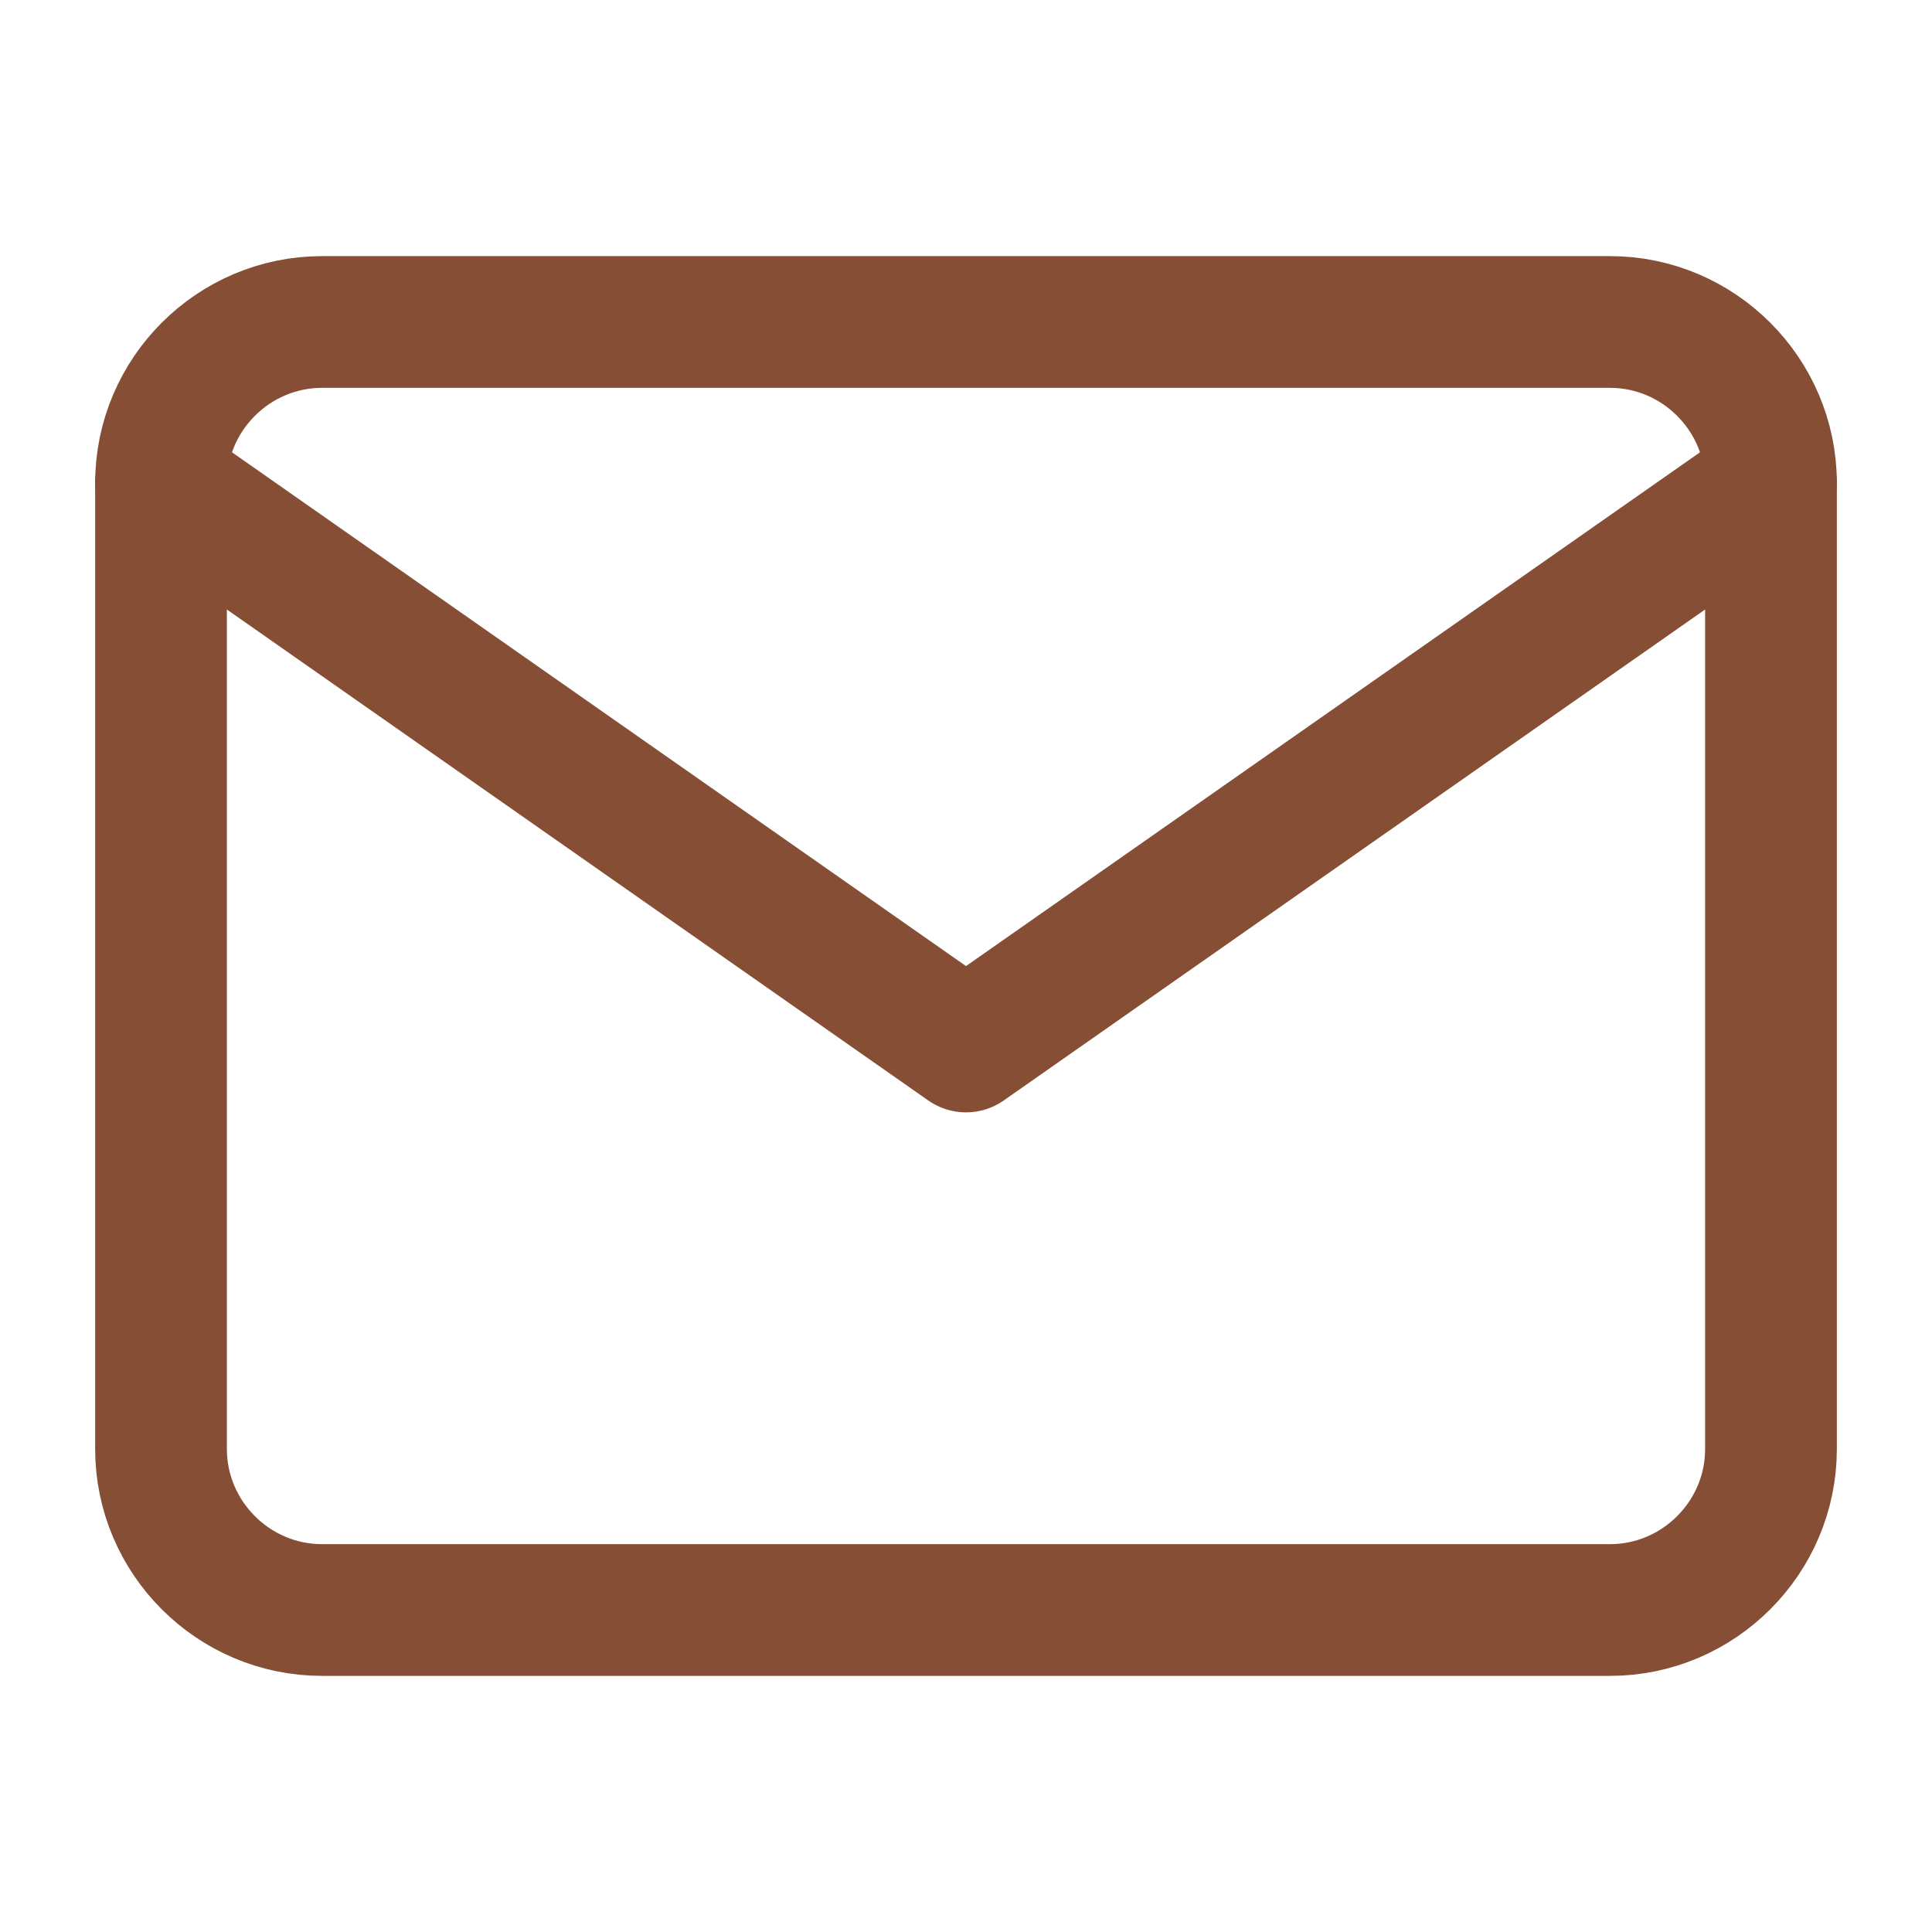
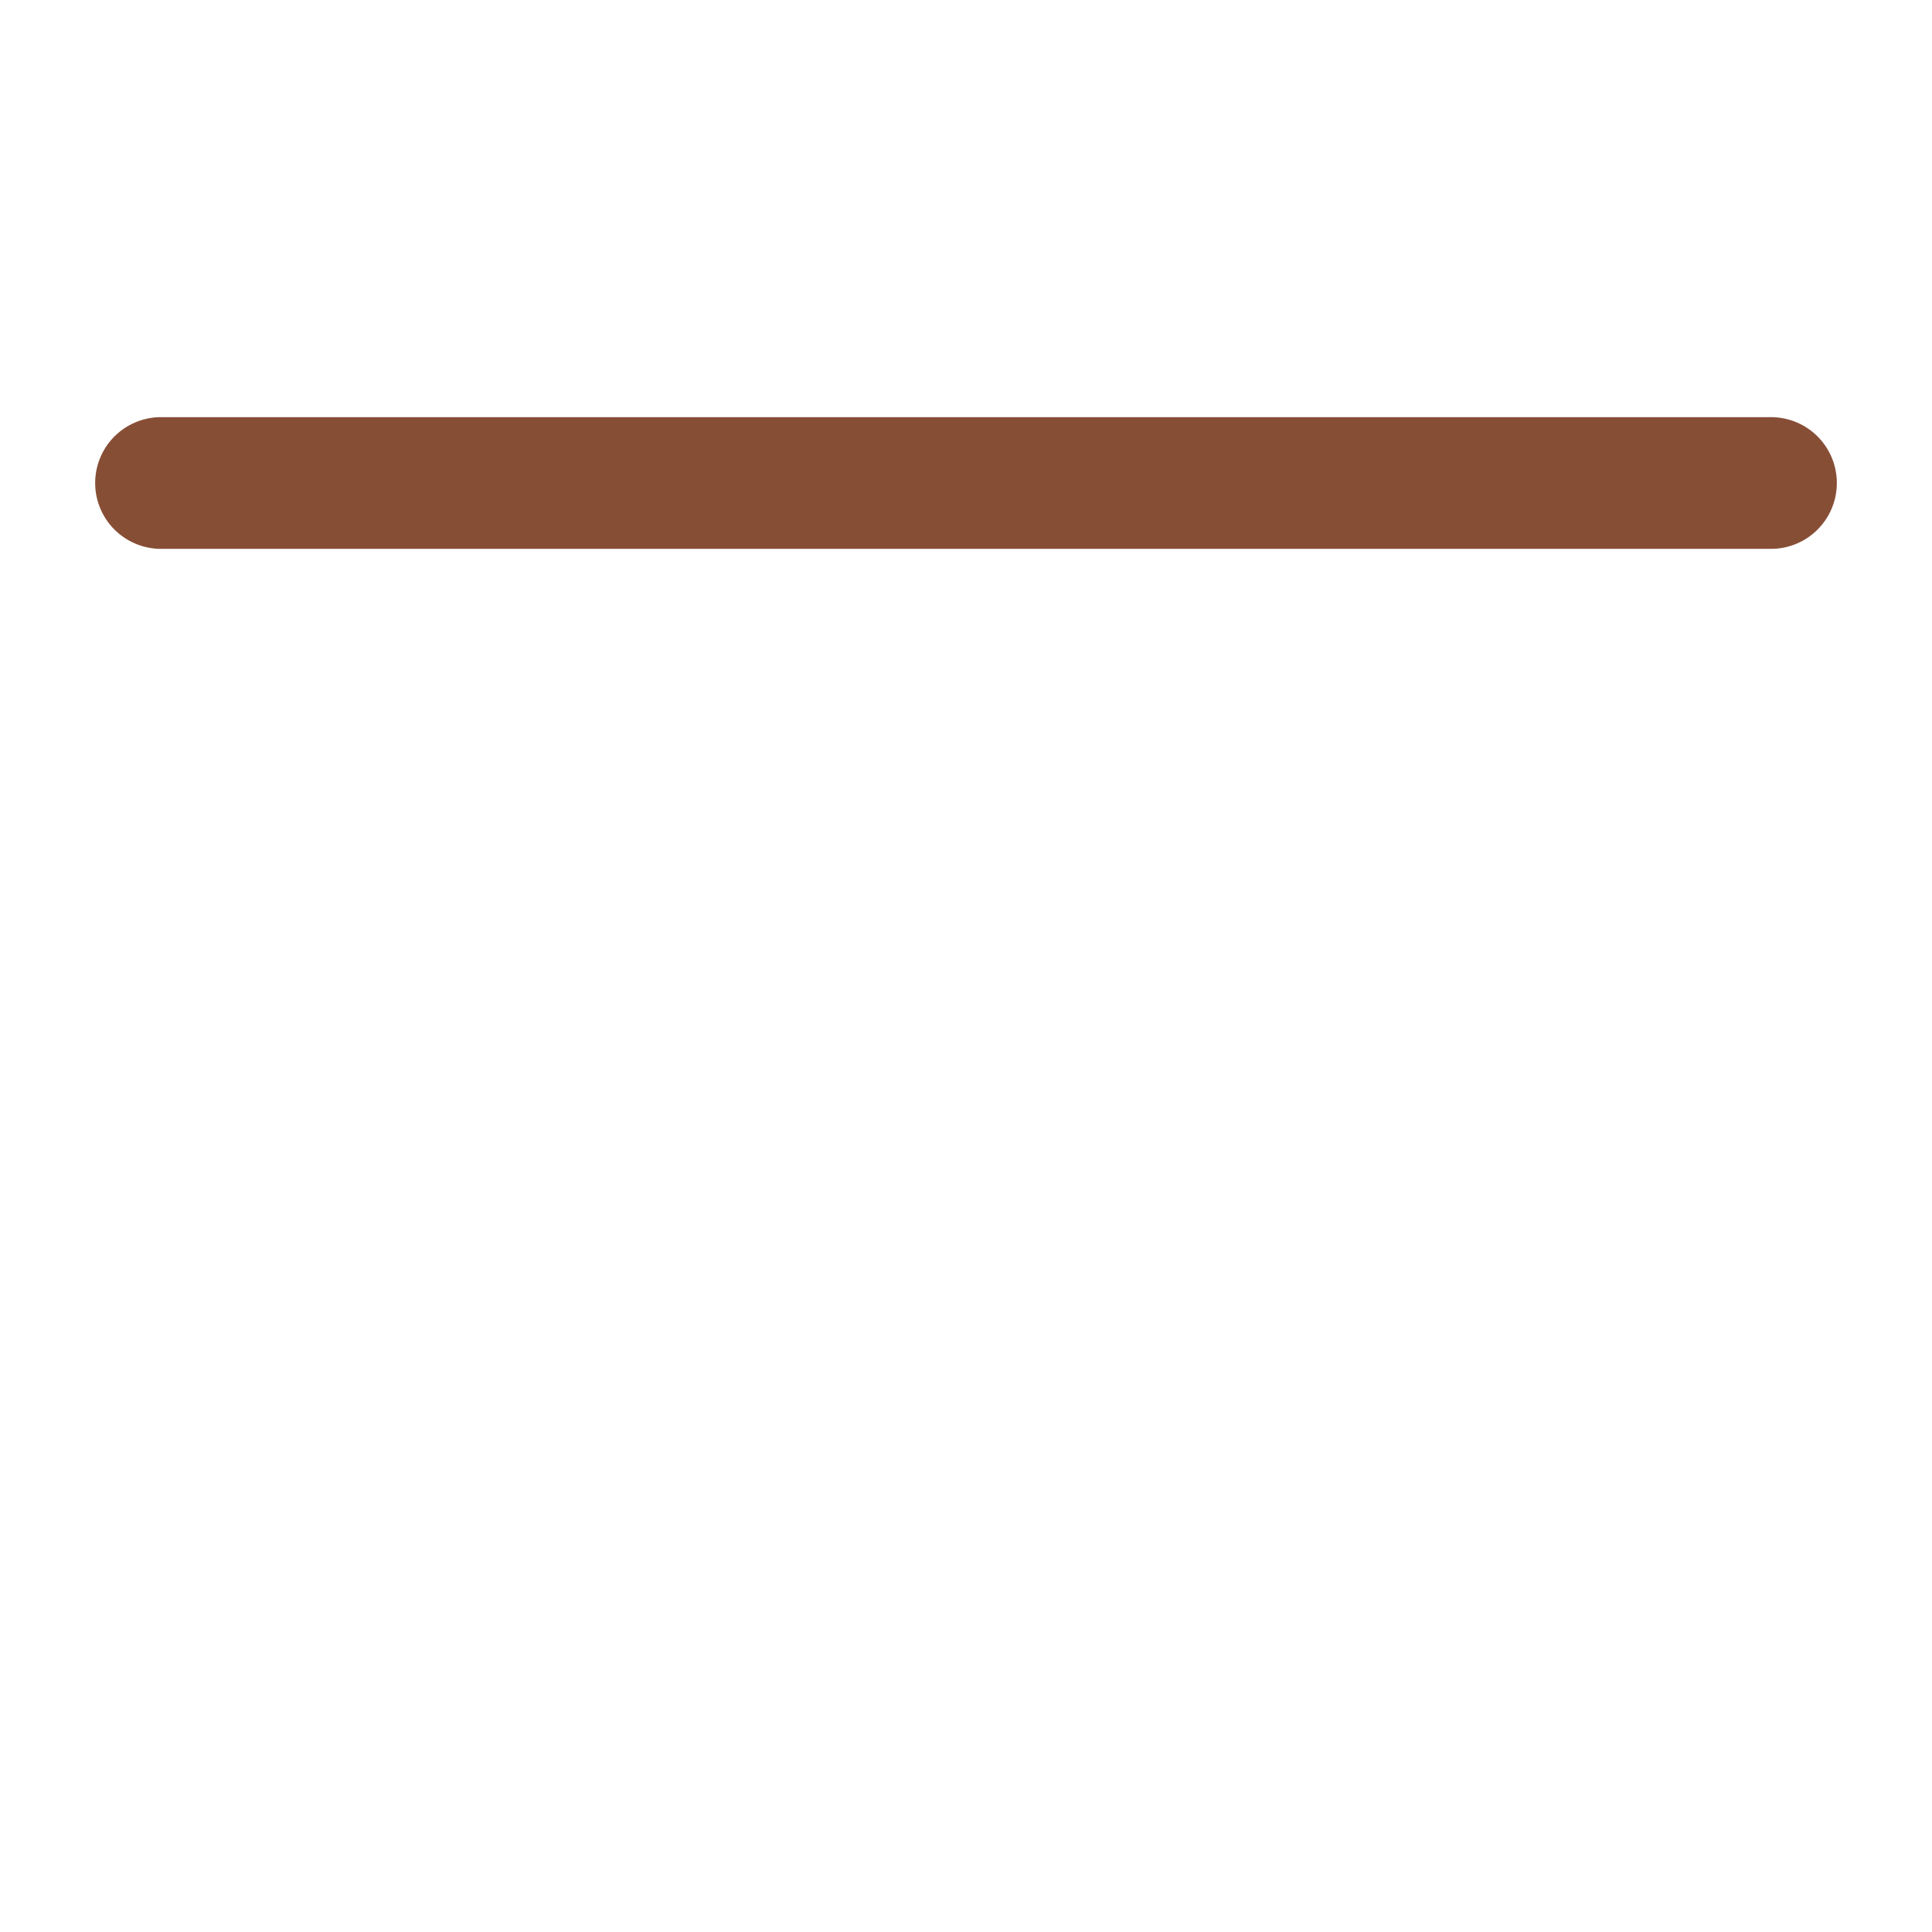
<svg xmlns="http://www.w3.org/2000/svg" width="44" height="44" viewBox="0 0 44 44" fill="none">
-   <path d="M7.333 7.333H36.667C38.683 7.333 40.333 8.983 40.333 11V33C40.333 35.017 38.683 36.667 36.667 36.667H7.333C5.317 36.667 3.667 35.017 3.667 33V11C3.667 8.983 5.317 7.333 7.333 7.333Z" stroke="#874E36" stroke-width="3" stroke-linecap="round" stroke-linejoin="round" />
-   <path d="M40.333 11L22 23.833L3.667 11" stroke="#874E36" stroke-width="3" stroke-linecap="round" stroke-linejoin="round" />
+   <path d="M40.333 11L3.667 11" stroke="#874E36" stroke-width="3" stroke-linecap="round" stroke-linejoin="round" />
</svg>